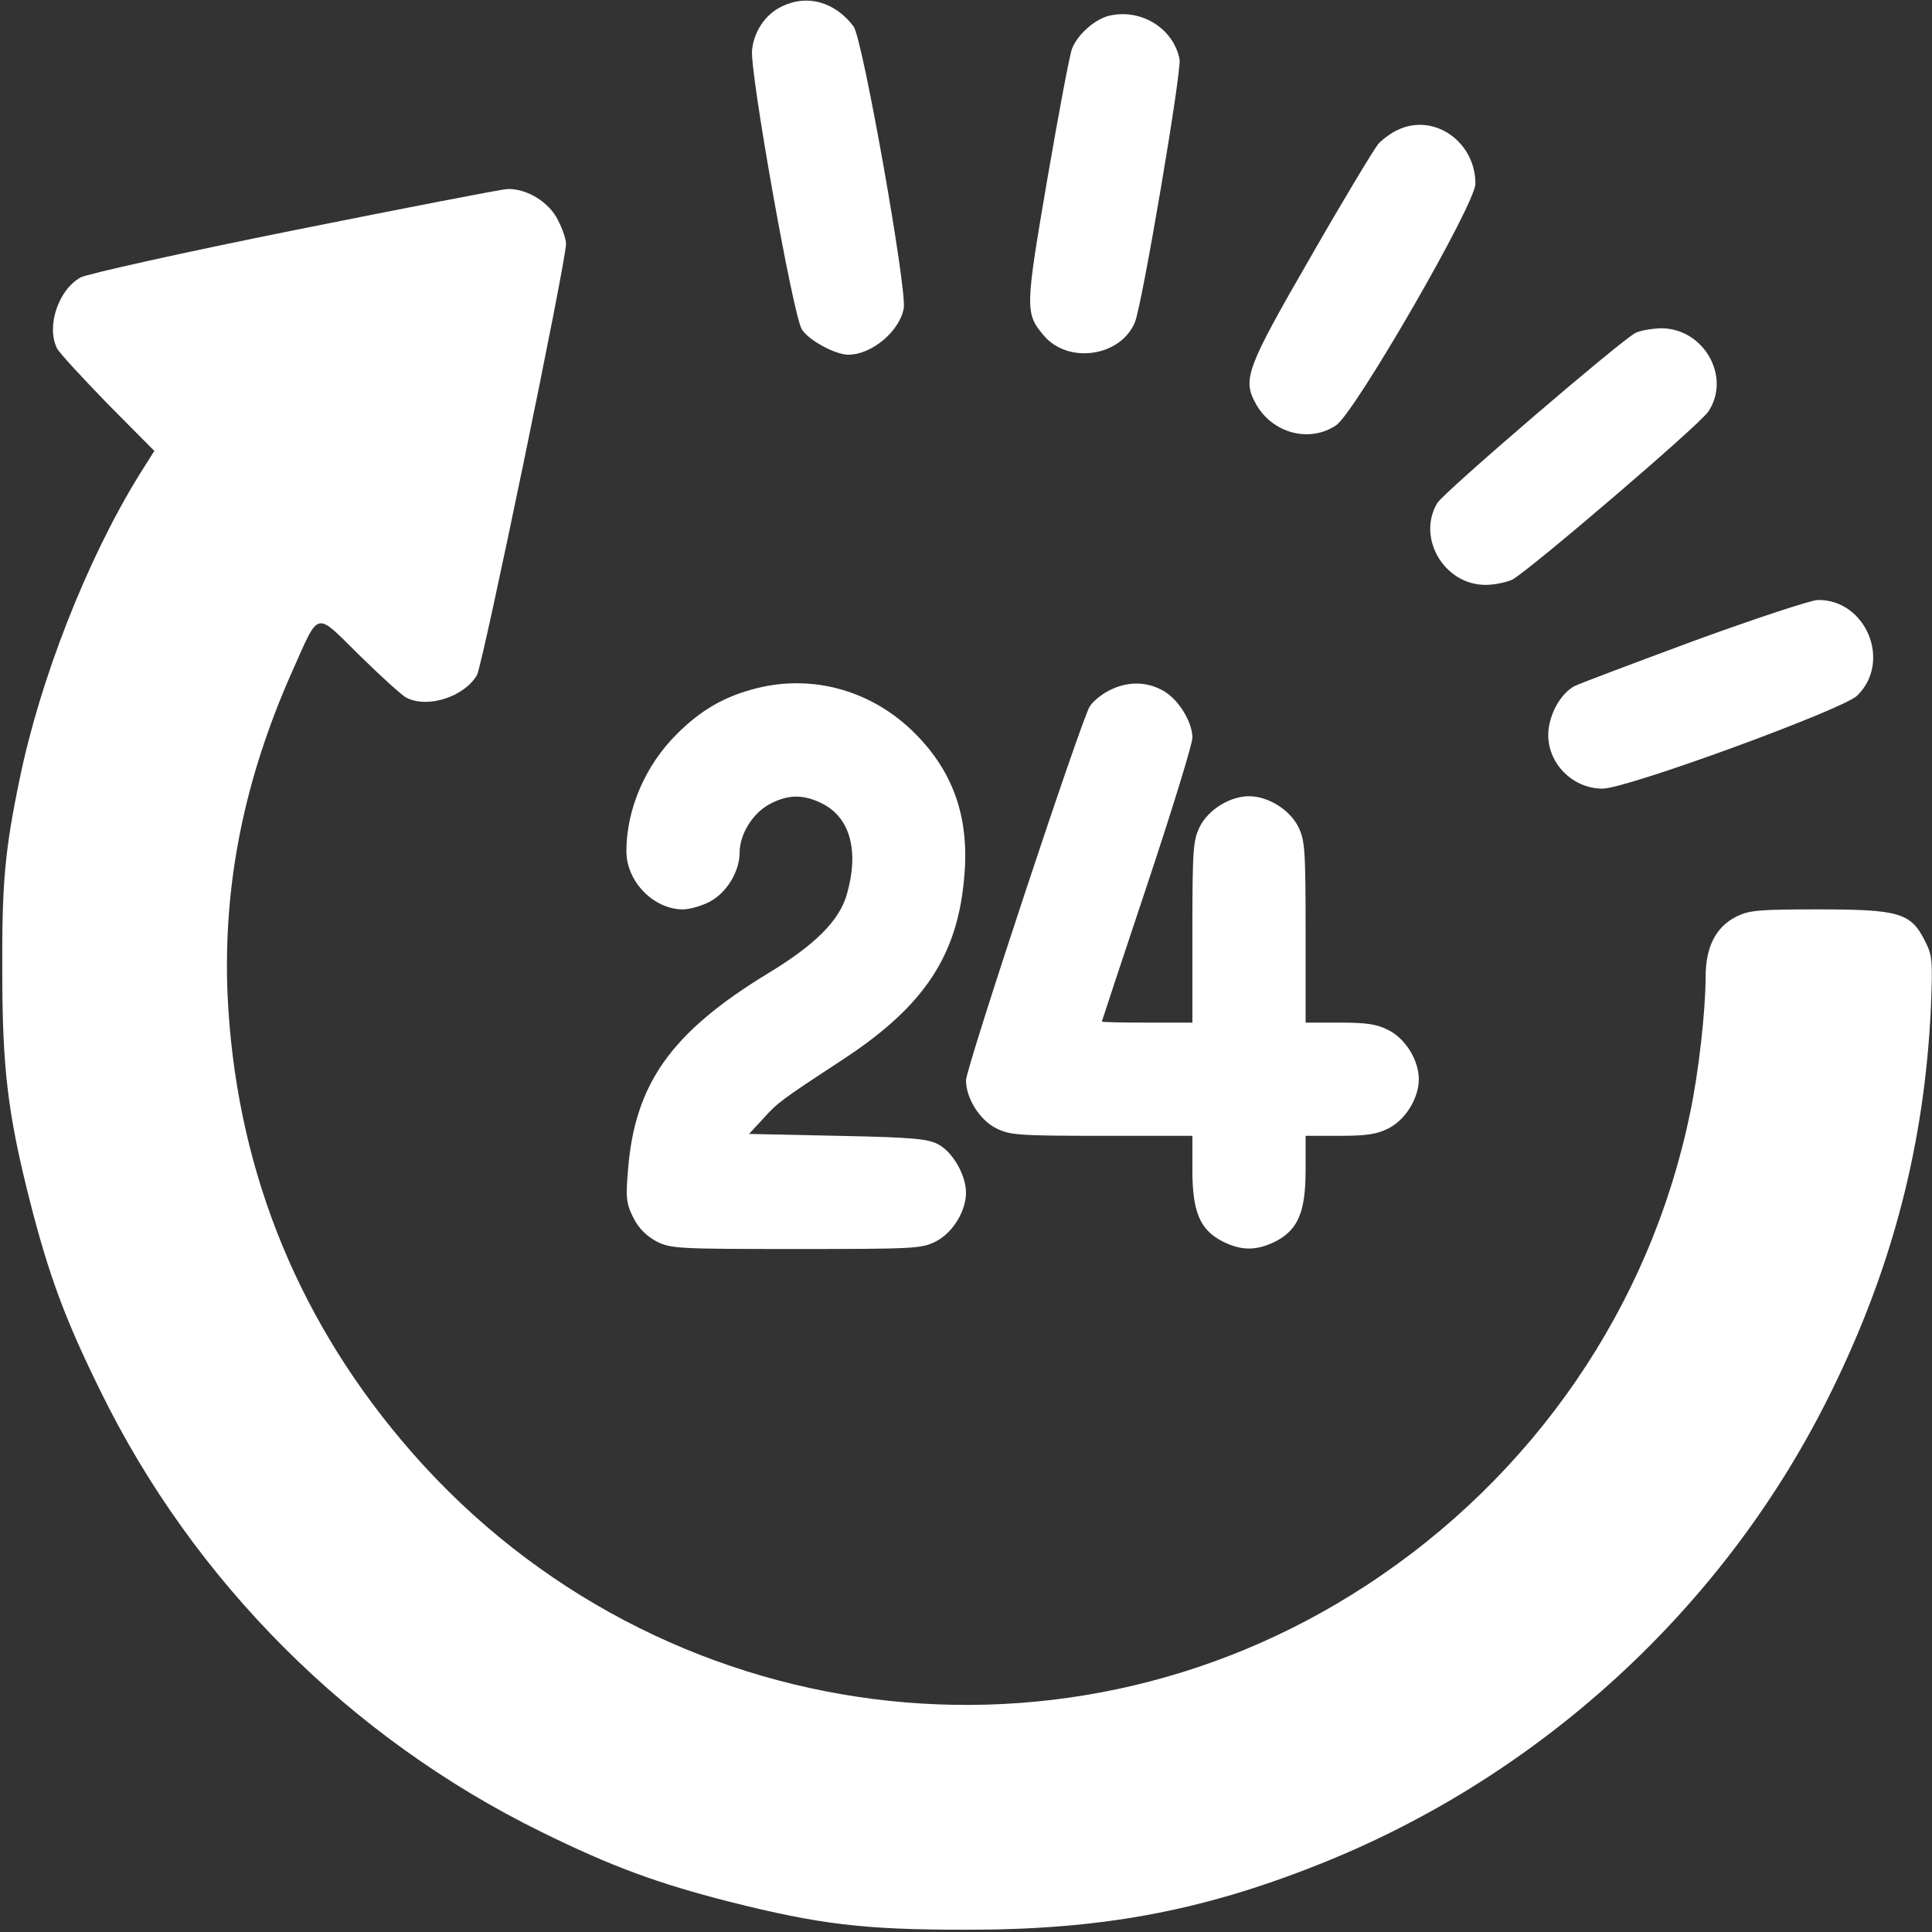
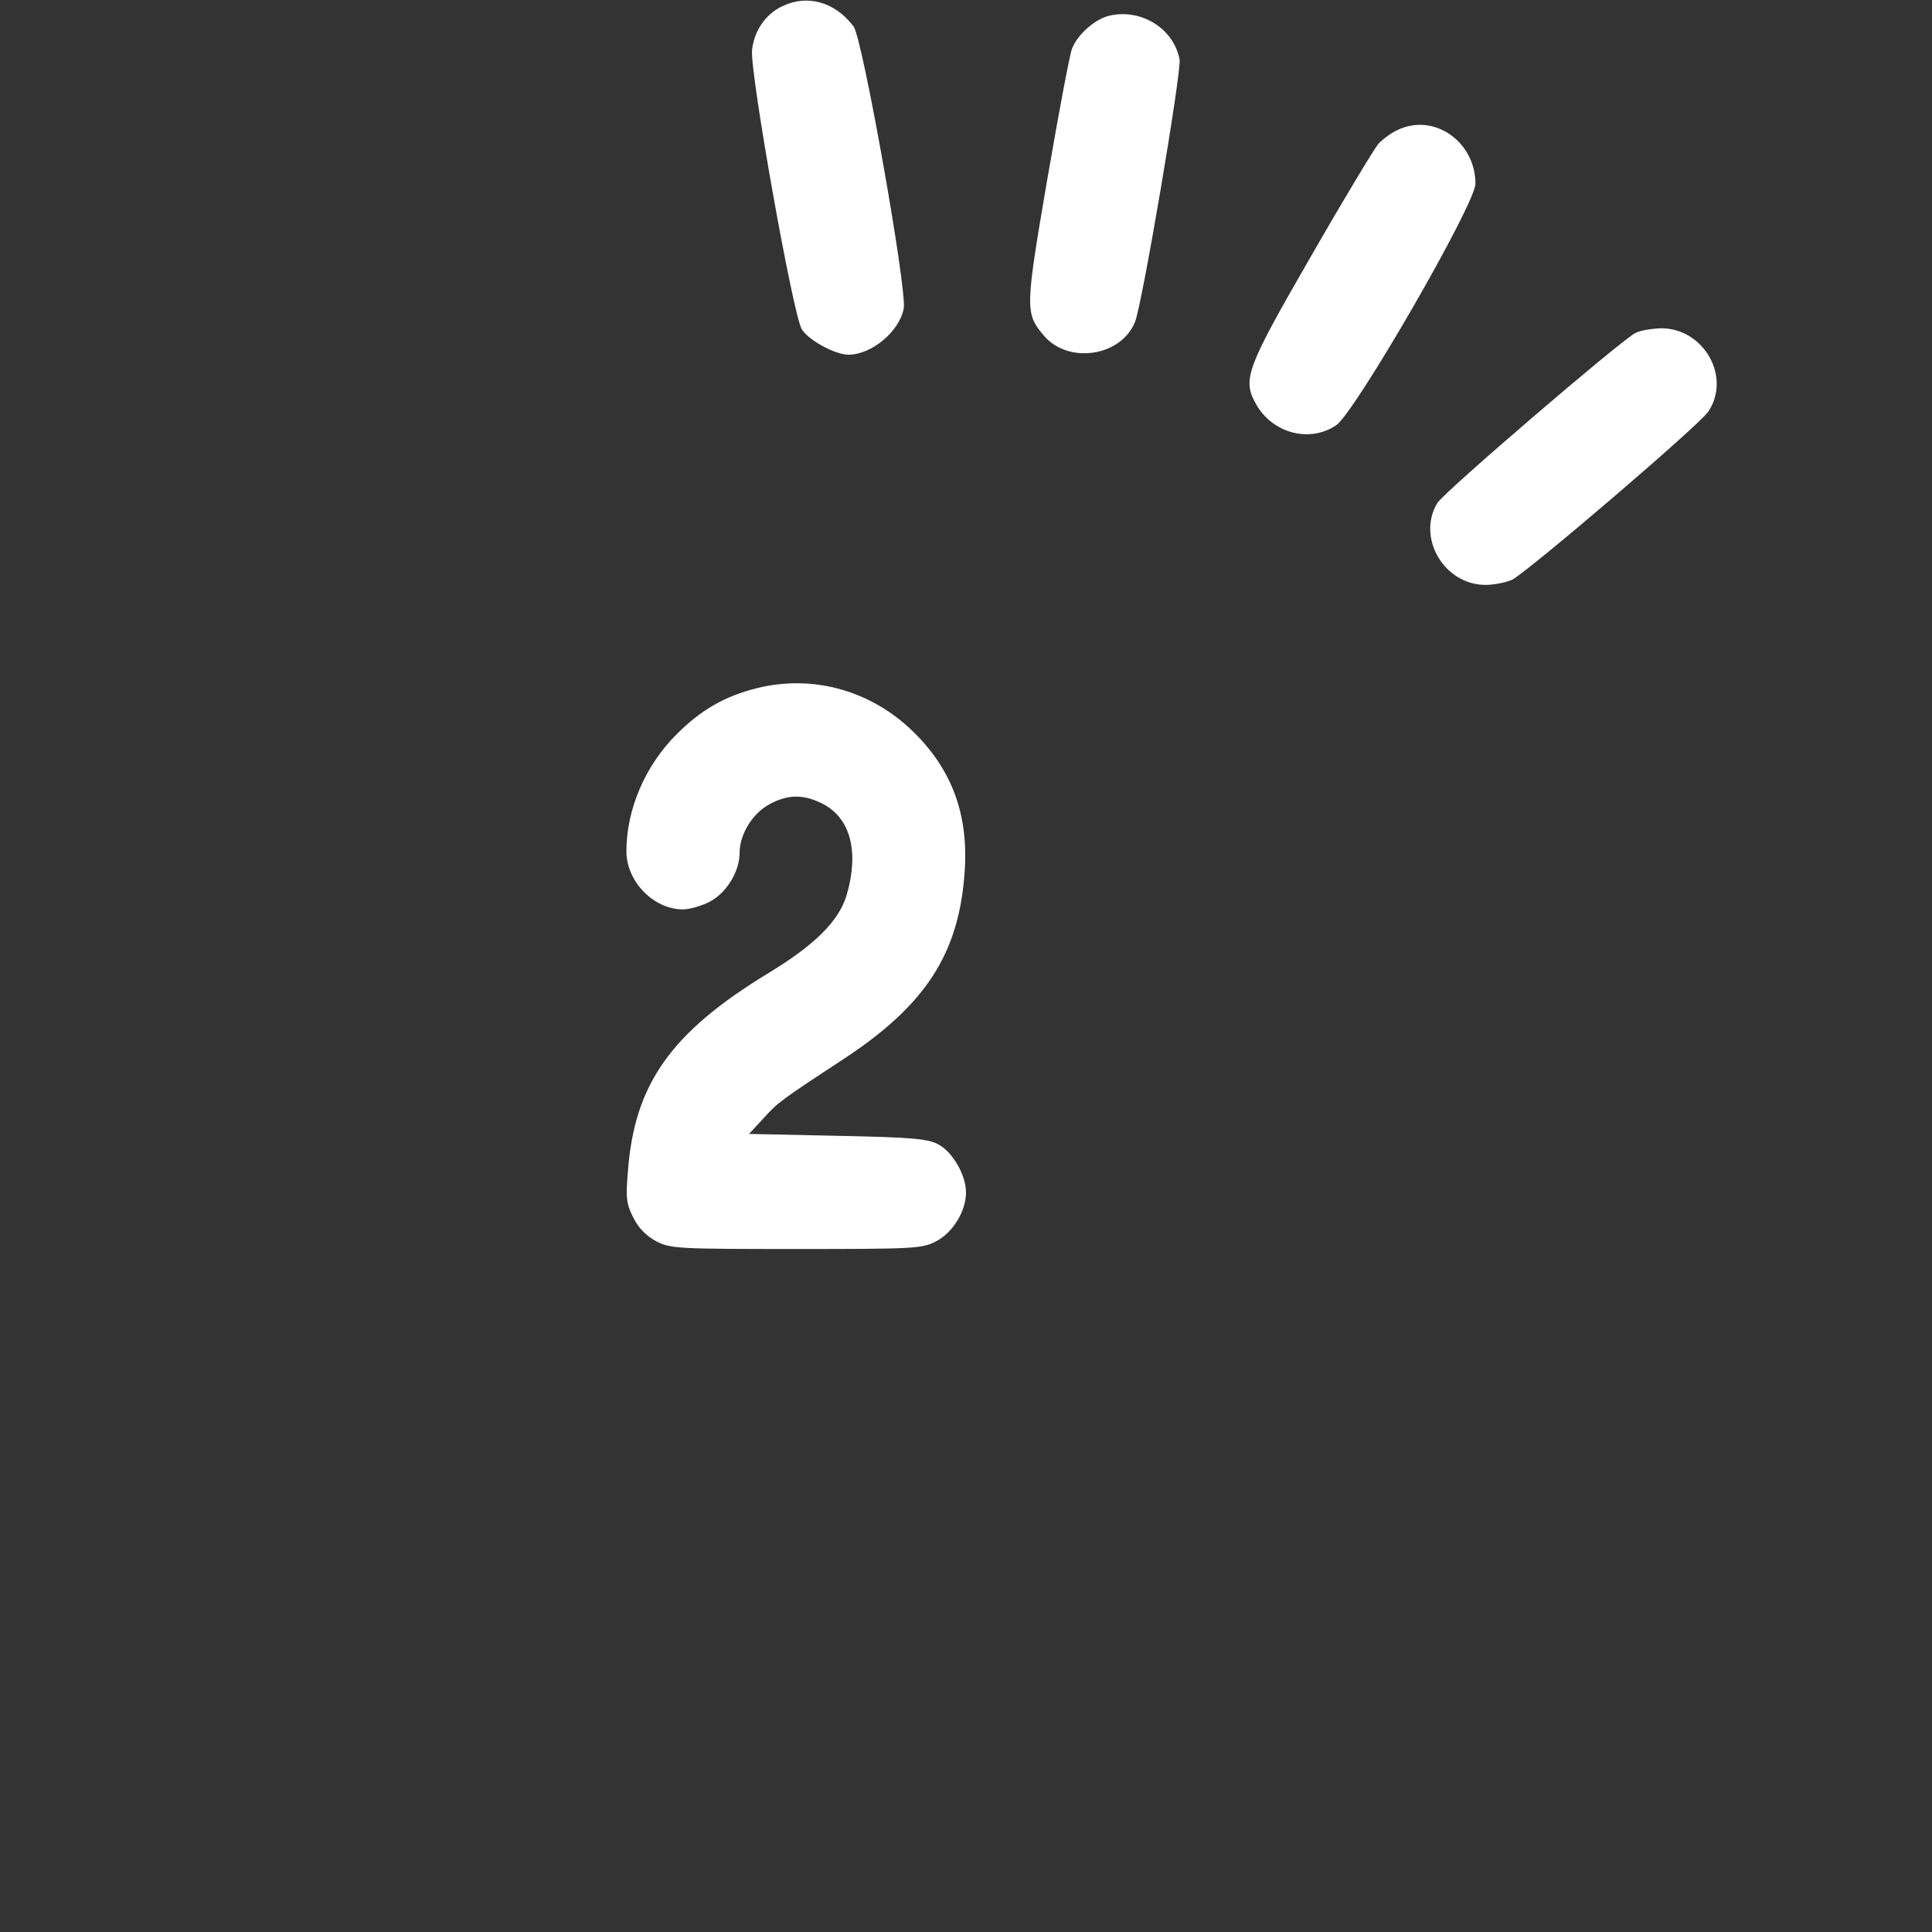
<svg xmlns="http://www.w3.org/2000/svg" width="50" height="50" viewBox="0 0 50 50" fill="none">
  <rect x="0" y="0" width="50" height="50" fill="#333333" stroke="none" />
  <g clip-path="url(#clip0_717_1797)">
    <path d="M20.235 0.166C19.805 0.371 19.512 0.811 19.463 1.299C19.405 1.875 20.528 8.193 20.753 8.525C20.928 8.809 21.622 9.18 21.954 9.18C22.559 9.18 23.282 8.574 23.389 7.979C23.477 7.5 22.325 0.996 22.09 0.684C21.612 0.049 20.889 -0.156 20.235 0.166Z" fill="white" />
    <path d="M28.73 0.401C28.359 0.479 27.891 0.879 27.744 1.26C27.686 1.397 27.402 2.911 27.109 4.61C26.533 7.979 26.523 8.106 27.012 8.682C27.646 9.434 29.014 9.229 29.375 8.33C29.561 7.871 30.586 1.827 30.527 1.534C30.371 0.743 29.551 0.225 28.73 0.401Z" fill="white" />
    <path d="M36.182 3.358C36.026 3.427 35.791 3.593 35.674 3.72C35.566 3.847 34.776 5.155 33.936 6.62C32.256 9.53 32.149 9.814 32.5 10.448C32.92 11.21 33.887 11.474 34.58 11.005C35.069 10.673 38.184 5.282 38.184 4.755C38.184 3.671 37.119 2.919 36.182 3.358Z" fill="white" />
-     <path d="M7.617 5.957C4.746 6.533 2.256 7.09 2.09 7.178C1.514 7.49 1.191 8.447 1.475 9.014C1.533 9.131 2.129 9.775 2.783 10.449L3.994 11.67L3.594 12.305C2.246 14.492 1.035 17.588 0.508 20.166C0.127 21.992 0.049 22.861 0.059 25.098C0.059 27.637 0.195 28.808 0.781 31.113C1.26 32.988 1.69 34.16 2.598 35.996C5.01 40.928 9.063 44.98 14.014 47.412C15.84 48.31 17.012 48.74 18.887 49.219C21.211 49.804 22.363 49.941 24.951 49.941C28.438 49.951 31.055 49.472 34.082 48.271C39.873 45.986 44.688 41.553 47.402 35.996C48.984 32.783 49.805 29.59 49.971 26.094C50.02 24.844 50.01 24.726 49.815 24.346C49.453 23.623 49.141 23.535 47.07 23.535C45.498 23.535 45.264 23.555 44.922 23.73C44.404 23.994 44.141 24.512 44.141 25.283C44.141 26.142 43.965 27.734 43.74 28.799C42.715 33.799 39.697 38.203 35.352 41.035C27.295 46.299 16.621 44.697 10.391 37.275C7.598 33.955 6.084 30.058 5.889 25.732C5.772 22.91 6.309 20.195 7.559 17.383C8.281 15.771 8.135 15.81 9.307 16.963C9.854 17.5 10.4 17.998 10.518 18.056C11.065 18.34 12.012 18.037 12.344 17.471C12.49 17.217 14.649 6.777 14.649 6.308C14.649 6.201 14.561 5.928 14.443 5.703C14.219 5.234 13.633 4.873 13.125 4.892C12.969 4.902 10.488 5.381 7.617 5.957Z" fill="white" />
    <path d="M42.314 8.623C41.855 8.887 37.373 12.734 37.197 13.018C36.66 13.916 37.373 15.137 38.447 15.137C38.681 15.137 38.994 15.068 39.14 15C39.599 14.746 43.974 11.006 44.209 10.654C44.814 9.756 44.092 8.486 42.978 8.496C42.734 8.506 42.431 8.555 42.314 8.623Z" fill="white" />
-     <path d="M43.848 16.582C42.266 17.168 40.869 17.695 40.752 17.754C40.42 17.93 40.137 18.398 40.078 18.867C39.98 19.668 40.645 20.41 41.475 20.41C42.1 20.41 47.676 18.369 48.057 18.008C48.965 17.139 48.301 15.518 47.051 15.527C46.875 15.527 45.43 16.006 43.848 16.582Z" fill="white" />
    <path d="M19.58 17.812C18.76 18.018 18.145 18.369 17.52 18.994C16.699 19.805 16.211 20.947 16.211 22.031C16.211 22.812 16.914 23.535 17.676 23.535C17.842 23.535 18.154 23.447 18.359 23.34C18.799 23.115 19.141 22.559 19.141 22.07C19.141 21.602 19.463 21.064 19.902 20.82C20.381 20.557 20.791 20.547 21.289 20.801C22.012 21.172 22.236 22.041 21.914 23.154C21.719 23.828 21.094 24.453 19.883 25.186C17.363 26.719 16.416 28.057 16.25 30.322C16.191 31.006 16.211 31.162 16.396 31.523C16.533 31.797 16.738 31.992 16.992 32.129C17.354 32.315 17.559 32.324 20.605 32.324C23.652 32.324 23.857 32.315 24.219 32.129C24.658 31.904 25 31.348 25 30.859C25 30.42 24.658 29.814 24.287 29.619C24.023 29.473 23.633 29.434 21.68 29.395L19.385 29.346L19.756 28.945C20.127 28.535 20.186 28.486 21.826 27.412C23.936 26.025 24.805 24.707 24.961 22.617C25.078 21.143 24.668 19.971 23.682 18.984C22.588 17.881 21.055 17.441 19.58 17.812Z" fill="white" />
-     <path d="M28.701 17.872C28.506 17.969 28.281 18.155 28.203 18.282C27.988 18.614 25 27.637 25 27.959C25 28.419 25.352 28.985 25.781 29.2C26.133 29.375 26.348 29.395 28.516 29.395H30.859V30.274C30.859 31.368 31.055 31.827 31.641 32.129C32.129 32.373 32.52 32.373 33.008 32.129C33.594 31.827 33.789 31.368 33.789 30.274V29.395H34.668C35.361 29.395 35.635 29.356 35.938 29.2C36.377 28.975 36.719 28.419 36.719 27.93C36.719 27.442 36.377 26.885 35.938 26.661C35.635 26.504 35.361 26.465 34.668 26.465H33.789V24.122C33.789 21.954 33.77 21.739 33.594 21.387C33.369 20.948 32.812 20.606 32.324 20.606C31.836 20.606 31.279 20.948 31.055 21.387C30.879 21.739 30.859 21.954 30.859 24.122V26.465H29.688C29.043 26.465 28.516 26.456 28.516 26.436C28.516 26.426 29.043 24.834 29.688 22.901C30.332 20.967 30.859 19.258 30.859 19.092C30.859 18.672 30.479 18.067 30.078 17.862C29.648 17.627 29.15 17.637 28.701 17.872Z" fill="white" />
  </g>
  <defs>
    <clipPath id="clip0_717_1797">
      <rect width="50" height="50" fill="white" />
    </clipPath>
  </defs>
</svg>